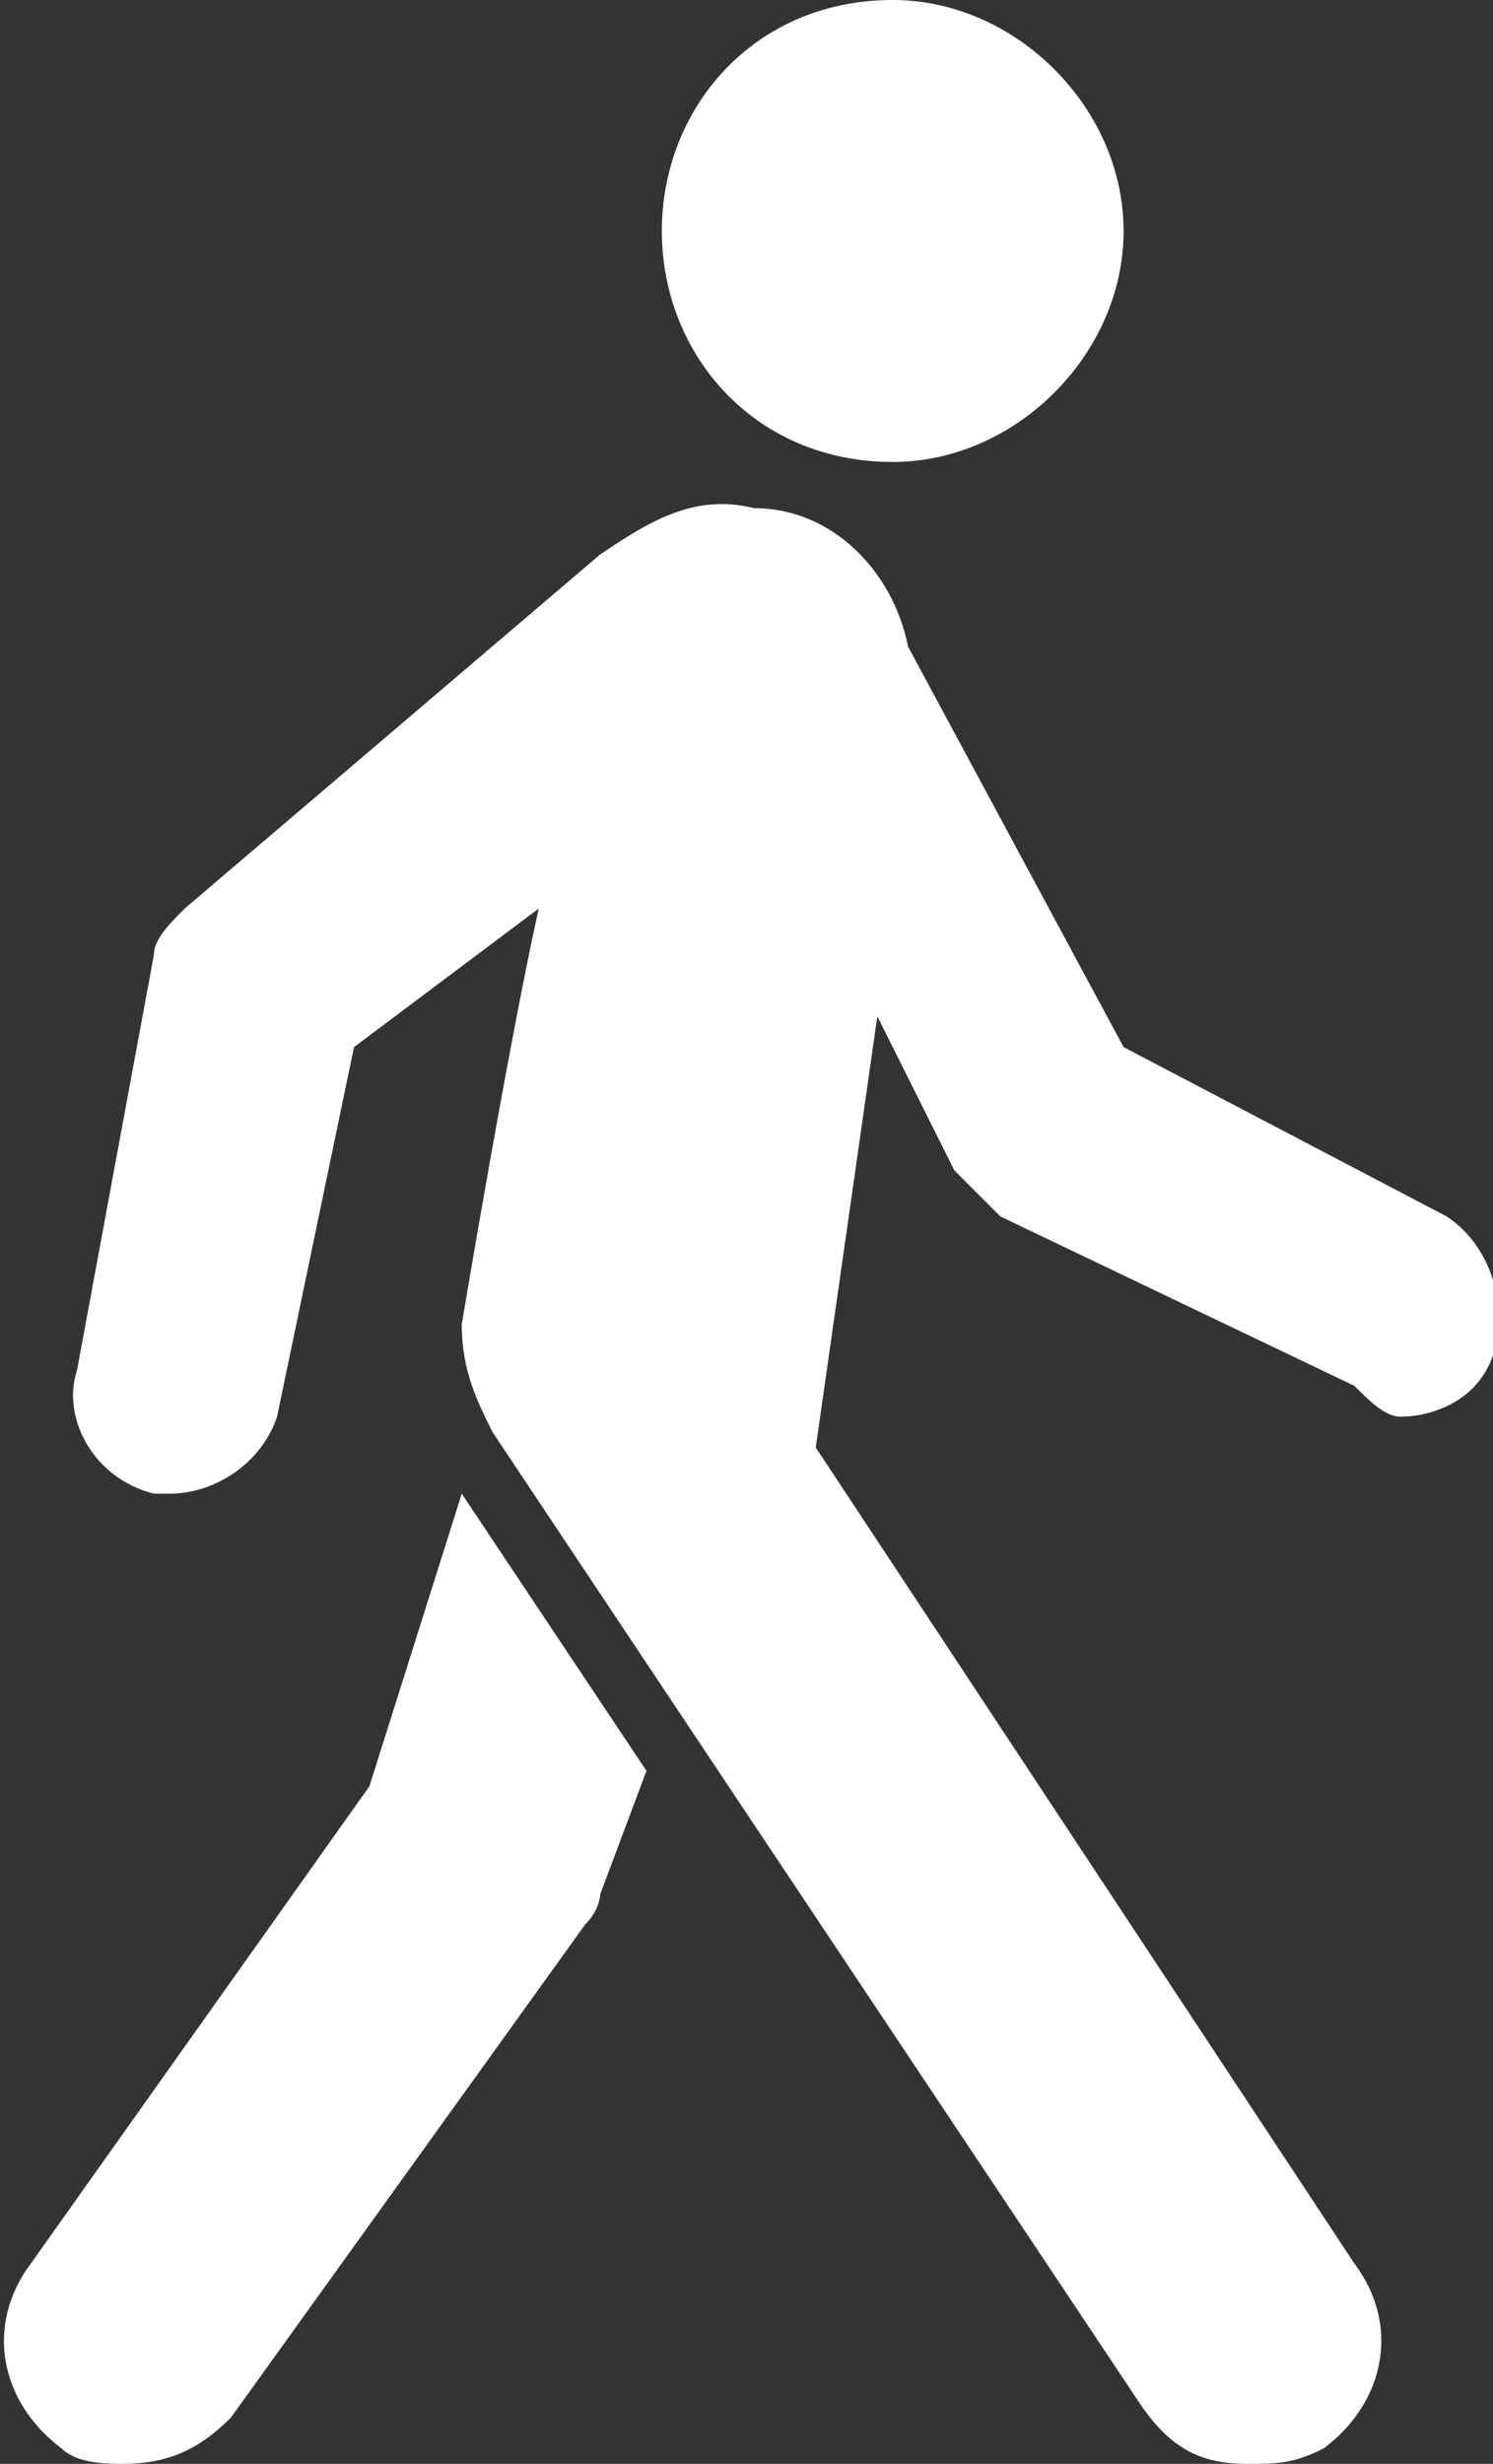
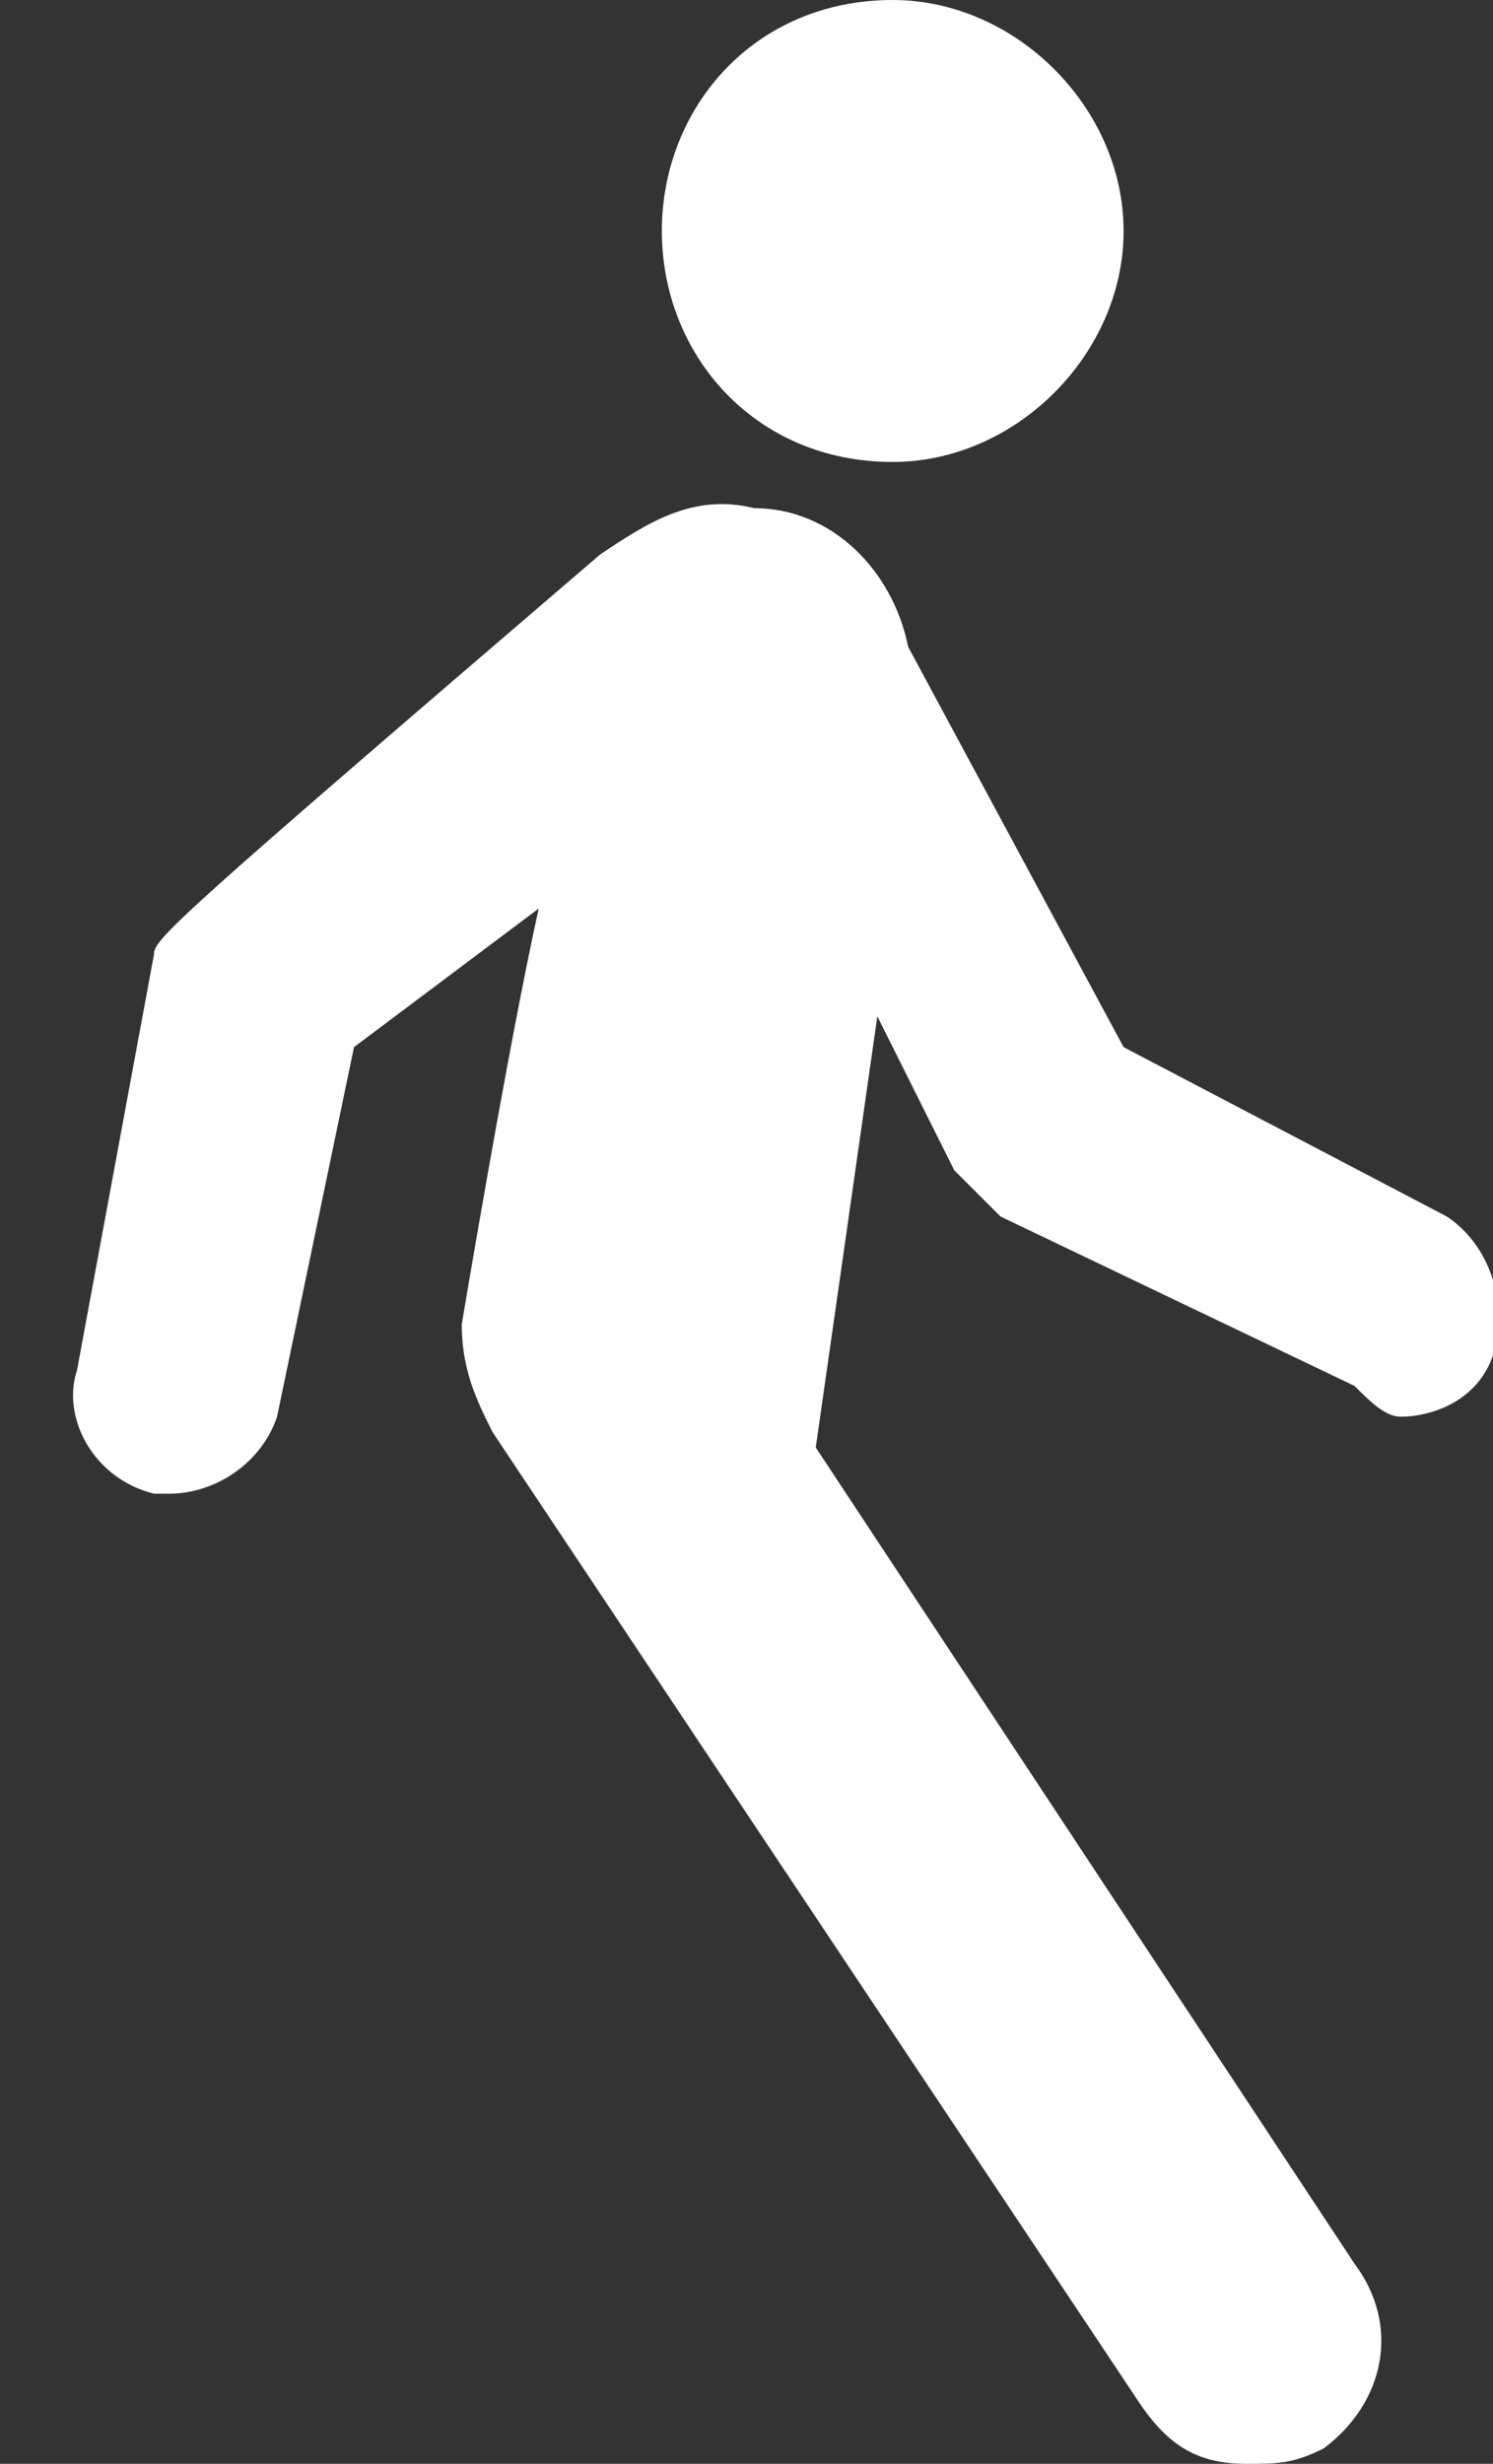
<svg xmlns="http://www.w3.org/2000/svg" version="1.1" id="Layer_1" x="0px" y="0px" viewBox="0 0 9.7 16" style="enable-background:new 0 0 9.7 16;" xml:space="preserve">
  <rect x="0" y="0" width="9.7" height="16" fill="#333333" stroke="none" />
  <style type="text/css">
	.st0{fill:#FFFFFF;}
</style>
  <g>
    <path class="st0" d="M5.8,3c0.8,0,1.5-0.7,1.5-1.5C7.3,0.7,6.6,0,5.8,0C4.9,0,4.3,0.7,4.3,1.5C4.3,2.3,4.9,3,5.8,3" />
-     <path class="st0" d="M9.4,7.9L7.3,6.8L5.9,4.2c-0.1-0.5-0.5-0.9-1-0.9c-0.4-0.1-0.7,0.1-1,0.3L1.2,5.9C1.1,6,1,6.1,1,6.2L0.5,8.9   C0.4,9.2,0.6,9.6,1,9.7c0,0,0.1,0,0.1,0c0.3,0,0.6-0.2,0.7-0.5l0.5-2.4l1.2-0.9C3.3,6.8,3,8.6,3,8.6c0,0.3,0.1,0.5,0.2,0.7l4.2,6.3   C7.6,15.9,7.8,16,8.1,16c0.2,0,0.3,0,0.5-0.1c0.4-0.3,0.5-0.8,0.2-1.2L5.3,9.4l0.4-2.8l0.5,1c0.1,0.1,0.2,0.2,0.3,0.3l2.3,1.1   C8.9,9.1,9,9.2,9.1,9.2c0.2,0,0.5-0.1,0.6-0.4C9.8,8.5,9.7,8.1,9.4,7.9" />
-     <path class="st0" d="M2.4,11.6l-2.2,3.1c-0.3,0.4-0.2,0.9,0.2,1.2C0.5,16,0.7,16,0.8,16c0.3,0,0.5-0.1,0.7-0.3l2.3-3.2   c0.1-0.1,0.1-0.2,0.1-0.2l0.3-0.8L3,9.7L2.4,11.6" />
+     <path class="st0" d="M9.4,7.9L7.3,6.8L5.9,4.2c-0.1-0.5-0.5-0.9-1-0.9c-0.4-0.1-0.7,0.1-1,0.3C1.1,6,1,6.1,1,6.2L0.5,8.9   C0.4,9.2,0.6,9.6,1,9.7c0,0,0.1,0,0.1,0c0.3,0,0.6-0.2,0.7-0.5l0.5-2.4l1.2-0.9C3.3,6.8,3,8.6,3,8.6c0,0.3,0.1,0.5,0.2,0.7l4.2,6.3   C7.6,15.9,7.8,16,8.1,16c0.2,0,0.3,0,0.5-0.1c0.4-0.3,0.5-0.8,0.2-1.2L5.3,9.4l0.4-2.8l0.5,1c0.1,0.1,0.2,0.2,0.3,0.3l2.3,1.1   C8.9,9.1,9,9.2,9.1,9.2c0.2,0,0.5-0.1,0.6-0.4C9.8,8.5,9.7,8.1,9.4,7.9" />
  </g>
</svg>